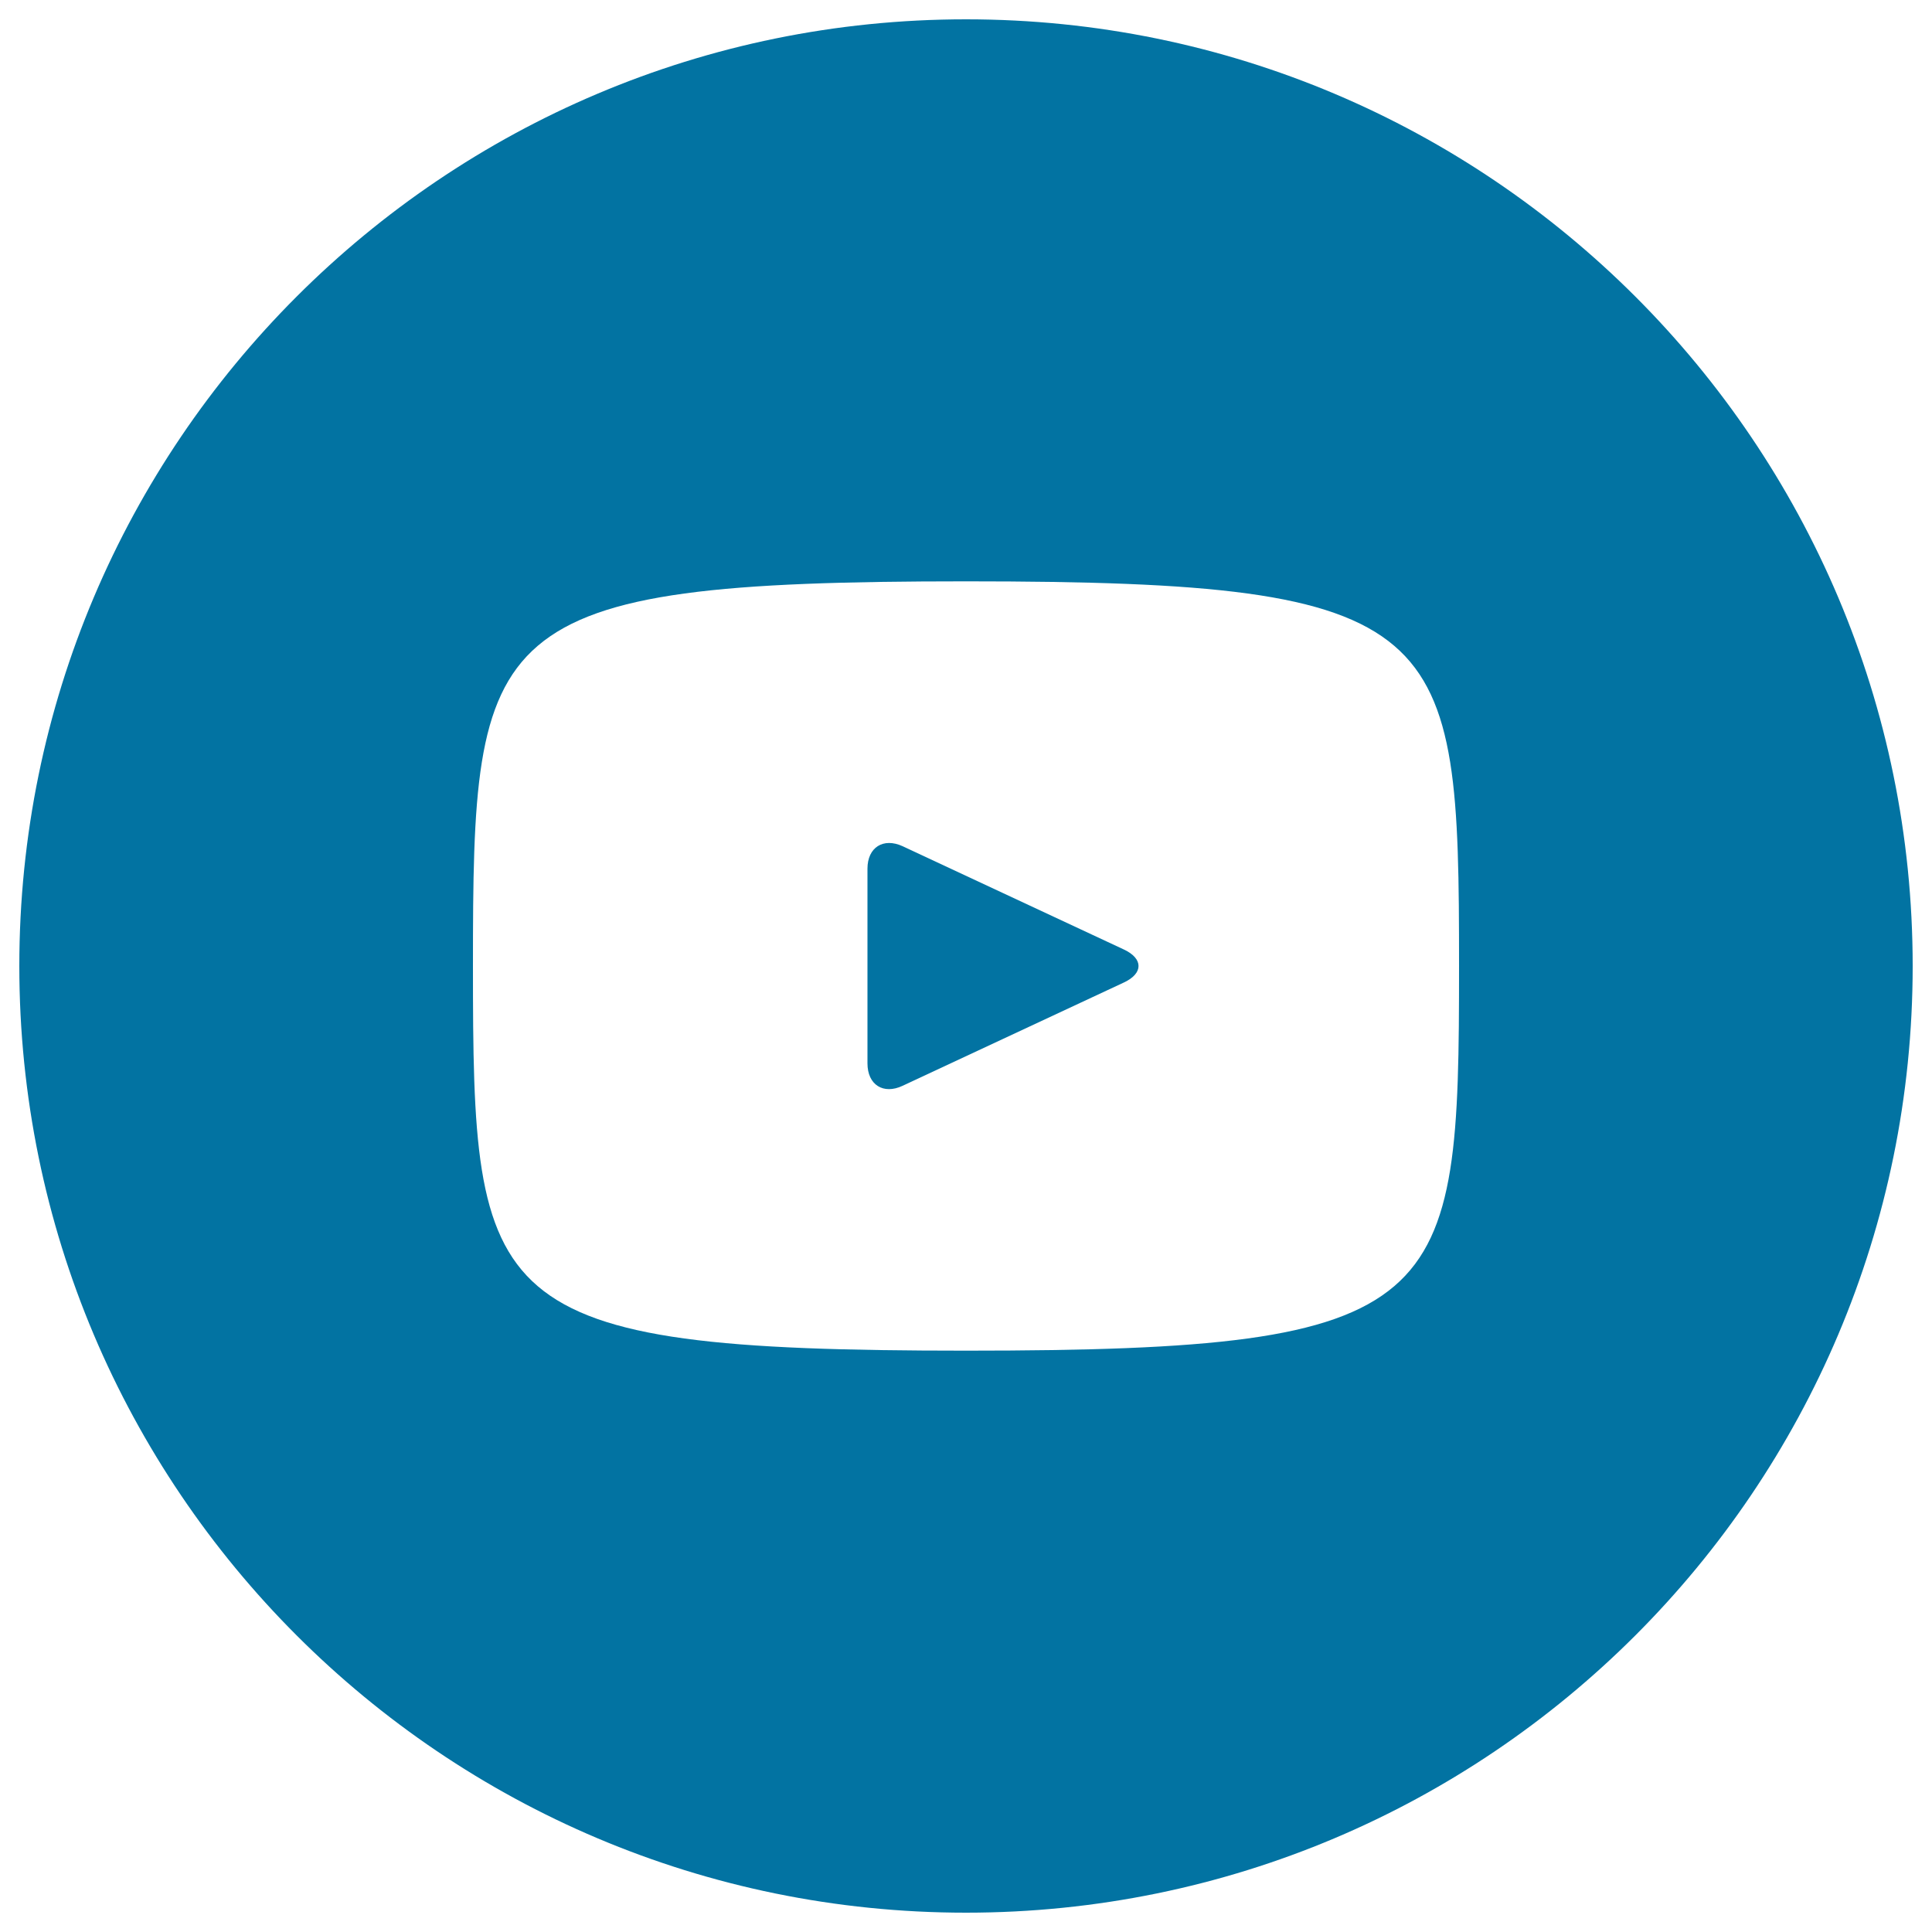
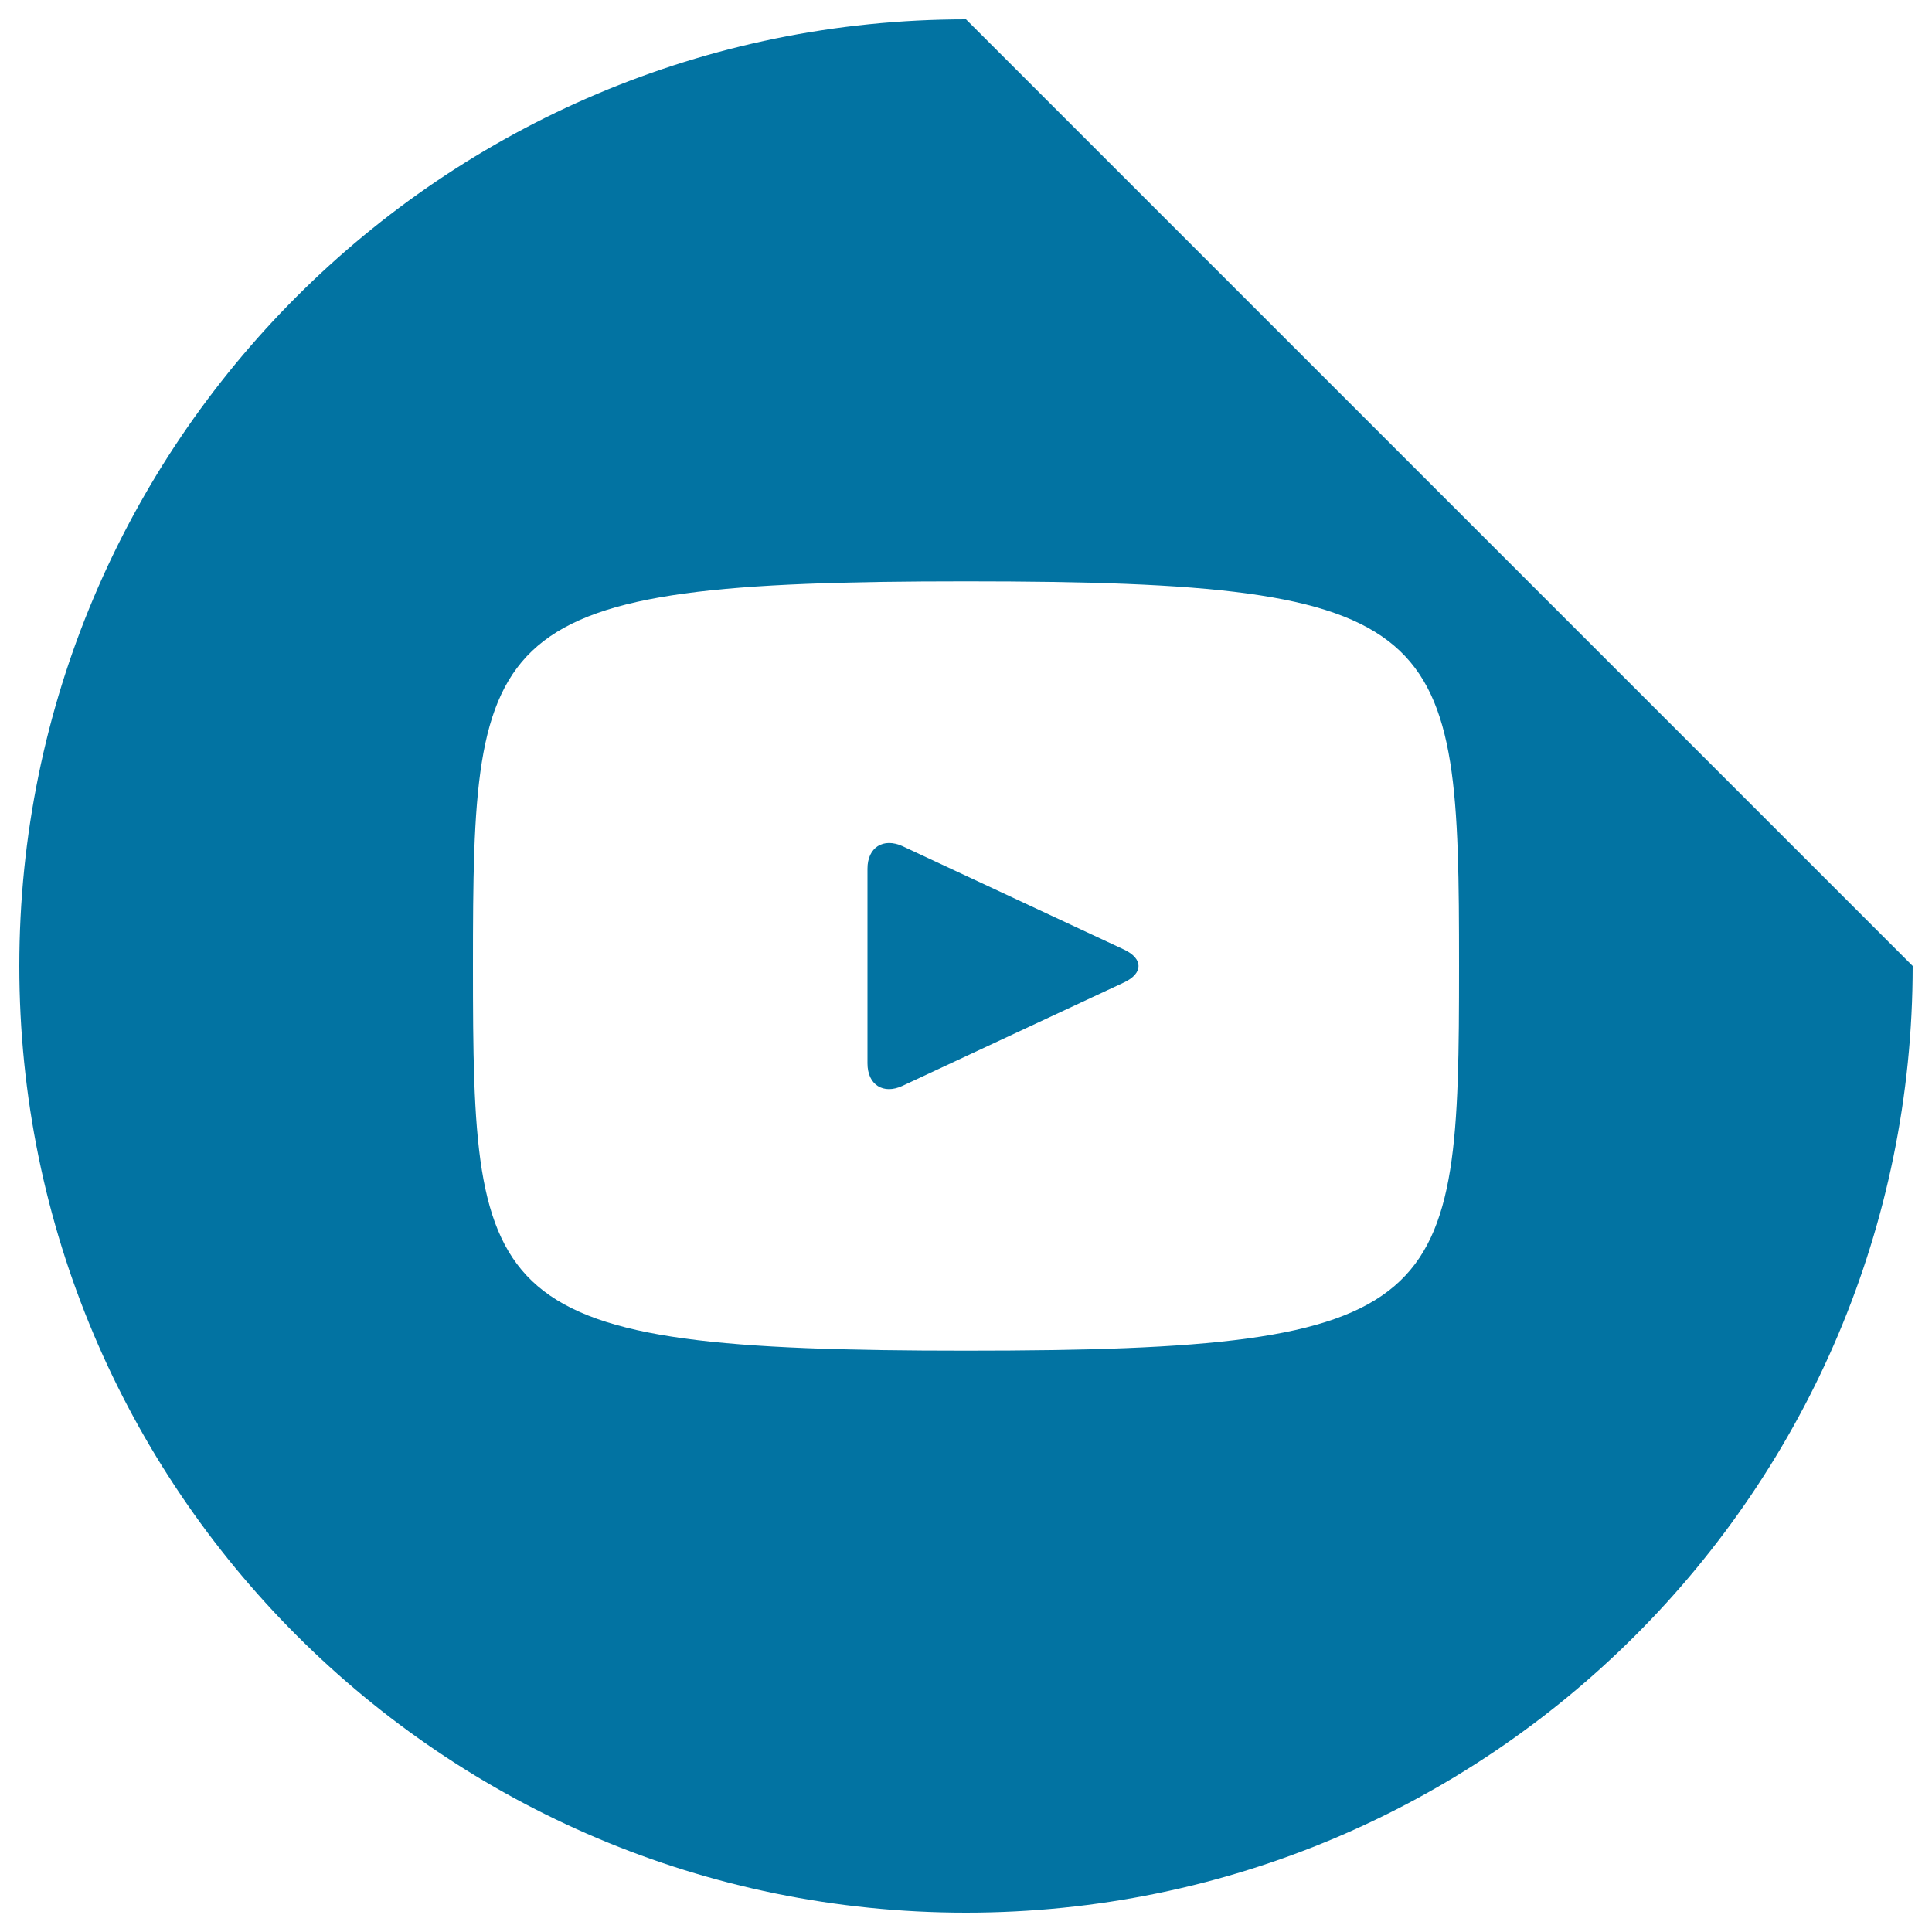
<svg xmlns="http://www.w3.org/2000/svg" viewBox="0 0 1000 1000" style="fill:#0273a2">
  <title>Youtube with circle SVG icon</title>
  <g>
-     <path d="M581.8,491.5L467.2,438c-10-4.6-18.2,0.6-18.2,11.6v100.8c0,11.1,8.2,16.3,18.2,11.6l114.6-53.5C591.8,503.8,591.8,496.2,581.8,491.5z M500,10C229.4,10,10,229.4,10,500c0,270.6,219.4,490,490,490c270.6,0,490-219.4,490-490C990,229.4,770.6,10,500,10z M500,699.1c-250.8,0-255.2-22.6-255.2-199.1c0-176.5,4.4-199.1,255.2-199.1c250.8,0,255.2,22.6,255.2,199.1C755.2,676.5,750.8,699.1,500,699.1z" />
+     <path d="M581.8,491.5L467.2,438c-10-4.6-18.2,0.6-18.2,11.6v100.8c0,11.1,8.2,16.3,18.2,11.6l114.6-53.5C591.8,503.8,591.8,496.2,581.8,491.5z M500,10C229.4,10,10,229.4,10,500c0,270.6,219.4,490,490,490c270.6,0,490-219.4,490-490z M500,699.1c-250.8,0-255.2-22.6-255.2-199.1c0-176.5,4.4-199.1,255.2-199.1c250.8,0,255.2,22.6,255.2,199.1C755.2,676.5,750.8,699.1,500,699.1z" />
  </g>
</svg>